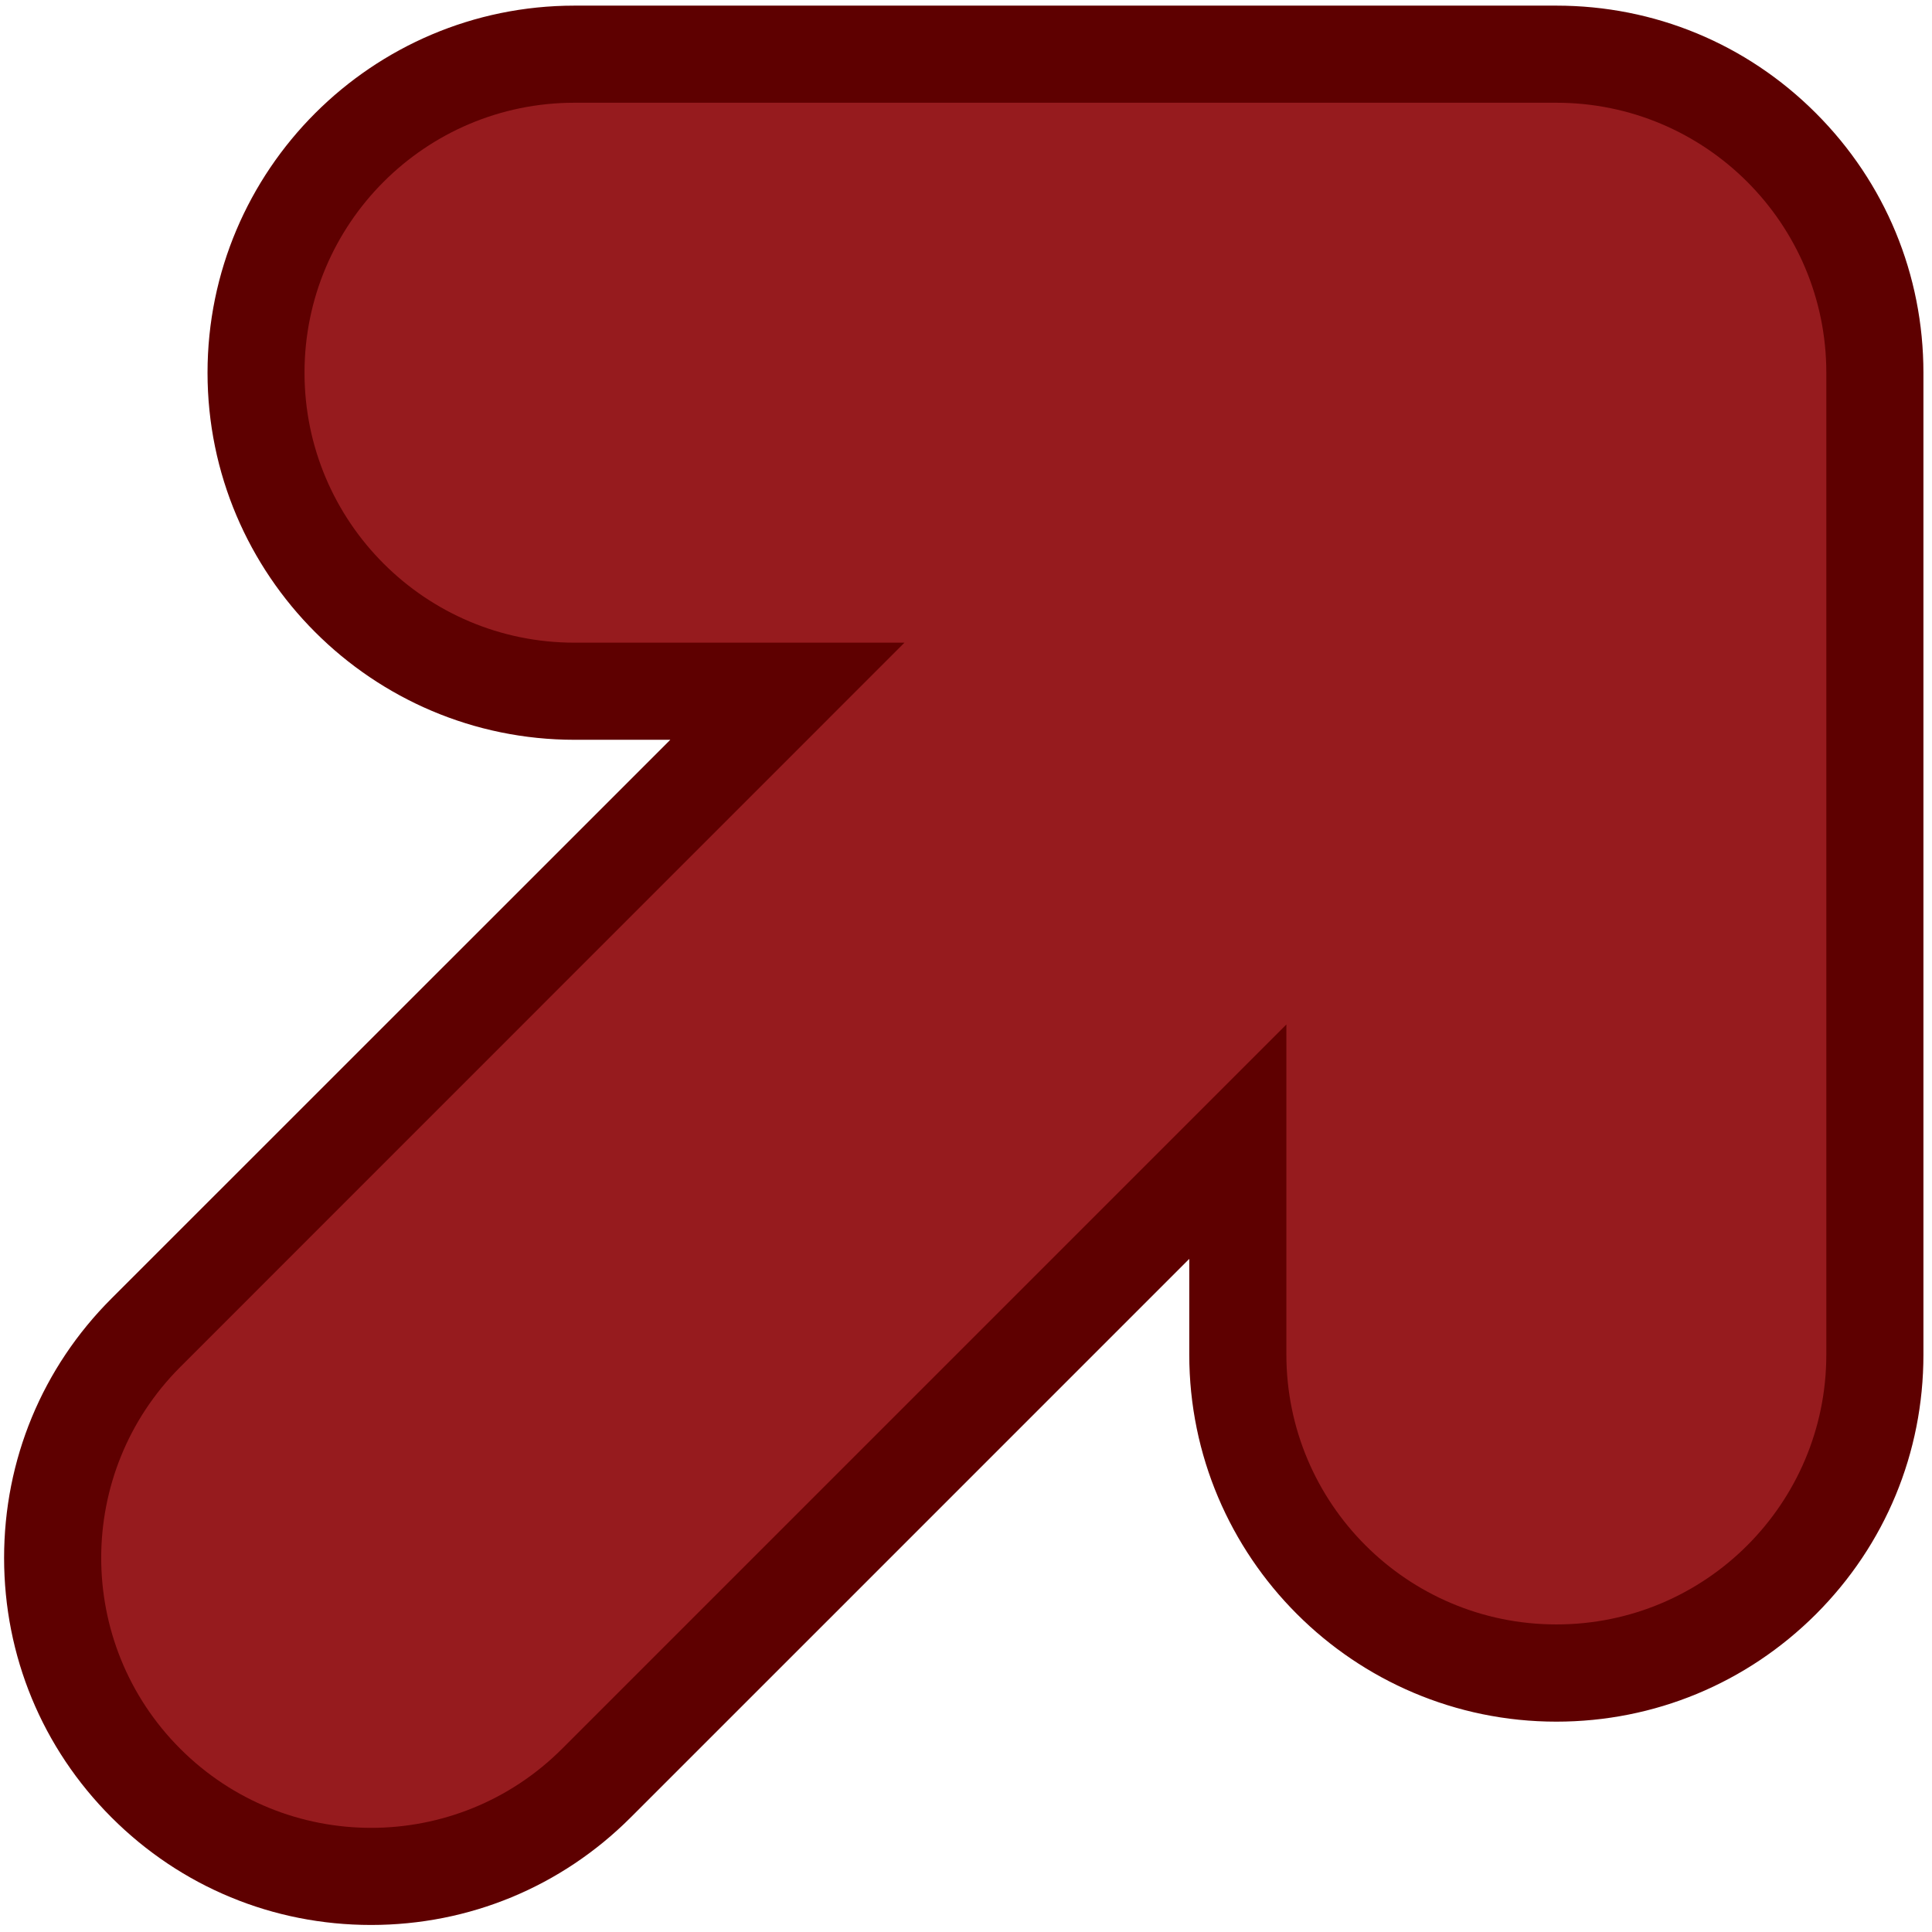
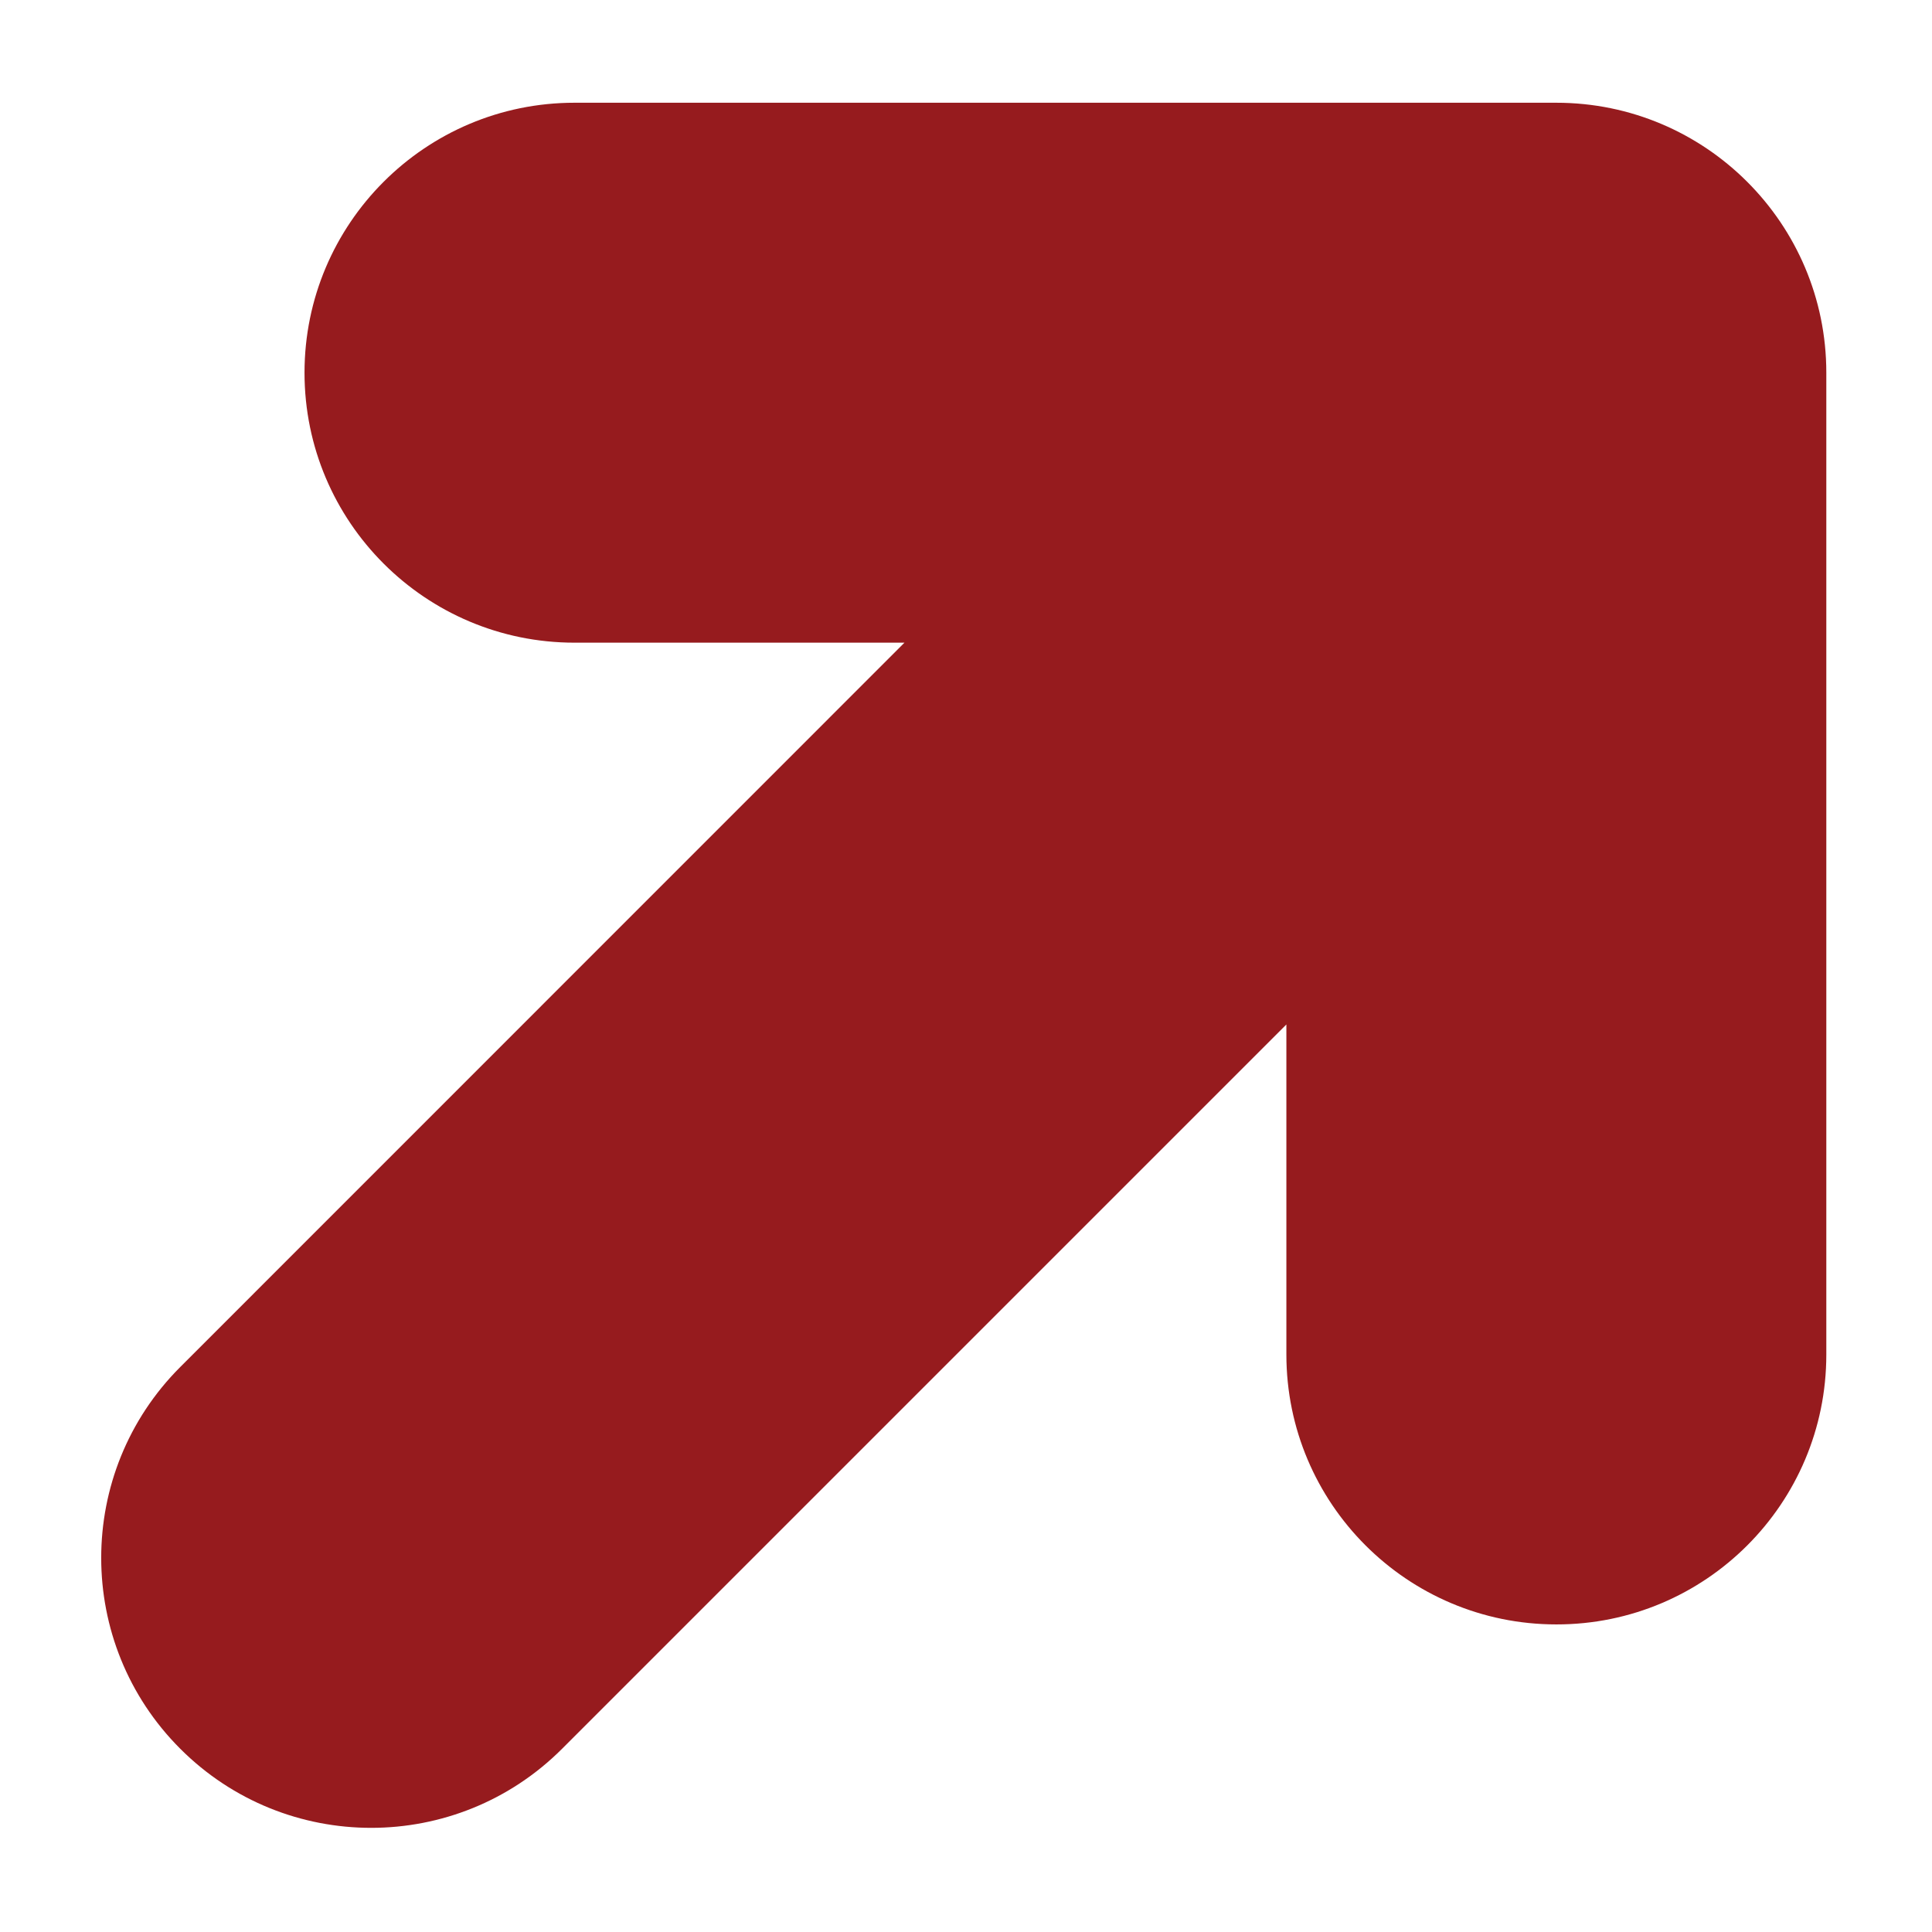
<svg xmlns="http://www.w3.org/2000/svg" version="1.1" baseProfile="tiny" x="0px" y="0px" width="151px" height="151px" viewBox="-0.32 -0.44 151 151" xml:space="preserve">
  <defs>
</defs>
-   <path fill="#5E0000" d="M121.32,0L44.58,0C36.67,0,29.5,3.22,24.31,8.41c-5.19,5.19-8.41,12.37-8.41,20.28  c0,15.82,12.87,28.69,28.69,28.69c0,0,4.4,0,7.48,0C36.66,72.78,8.4,101.04,8.4,101.04C2.98,106.45,0,113.66,0,121.32  c0,7.66,2.98,14.87,8.4,20.29l0,0c5.42,5.42,12.62,8.4,20.28,8.4c7.66,0,14.87-2.98,20.29-8.4c0,0,28.26-28.25,43.66-43.66  c0,3.08,0,7.48,0,7.48c0,15.82,12.87,28.69,28.69,28.69c7.66,0,14.87-2.99,20.29-8.4c5.42-5.42,8.4-12.62,8.4-20.28l0-76.74  c0-7.66-2.98-14.87-8.4-20.29C136.19,2.98,128.98,0,121.32,0z" />
  <path fill="#961B1E" d="M142.42,105.43V28.69c0-11.65-9.45-21.1-21.1-21.1H44.58c-11.65,0-21.1,9.45-21.1,21.1s9.45,21.1,21.1,21.1  h25.79L13.77,106.4c-8.24,8.24-8.24,21.6,0,29.84c8.24,8.24,21.6,8.24,29.84,0l56.61-56.61v25.79c0,11.65,9.45,21.1,21.1,21.1  C132.97,126.53,142.42,117.08,142.42,105.43z" />
</svg>